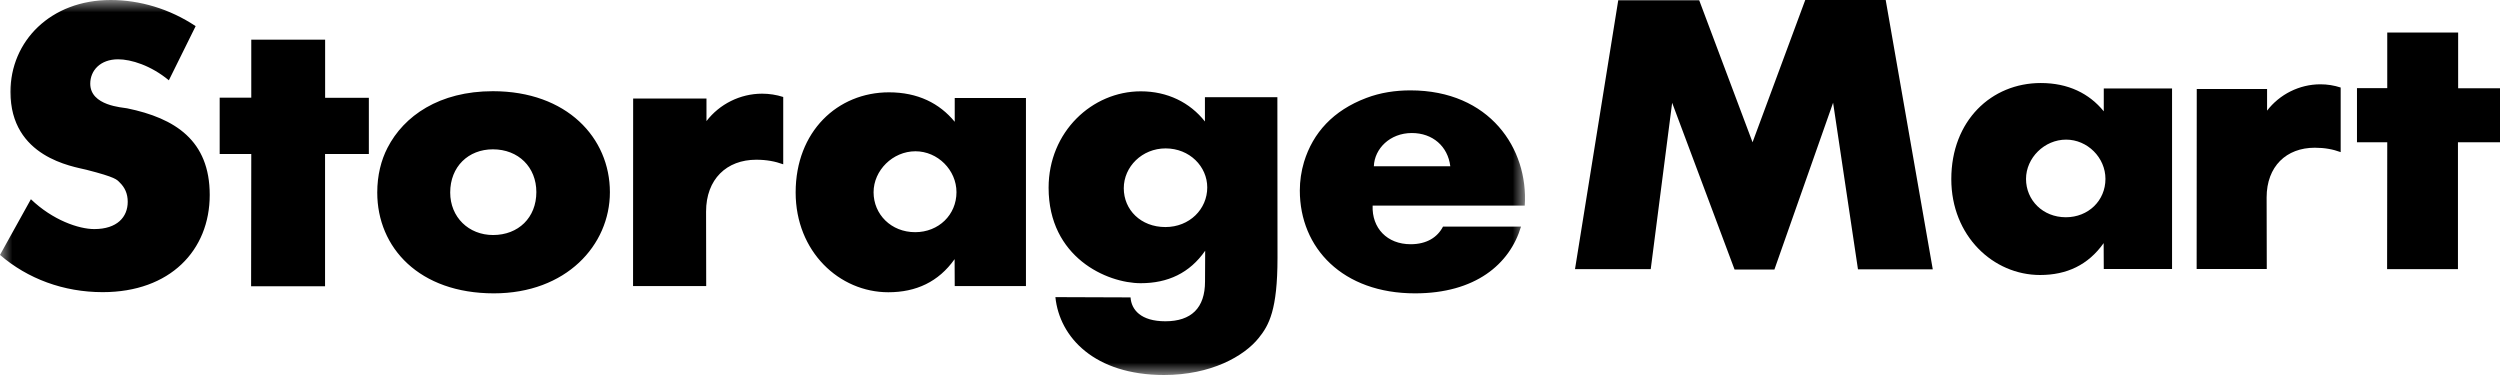
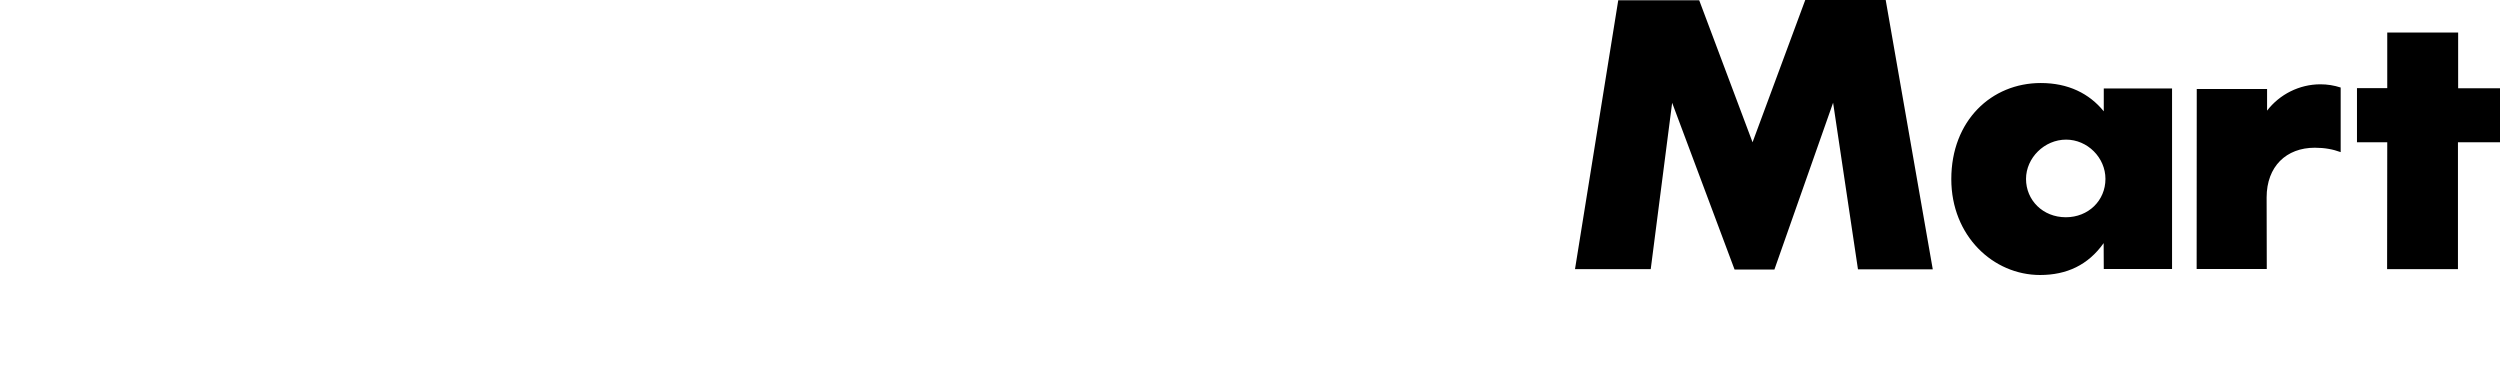
<svg xmlns="http://www.w3.org/2000/svg" xmlns:xlink="http://www.w3.org/1999/xlink" width="100px" height="15px" viewBox="0 0 100 15" version="1.1">
  <title>6F92F1A4-8422-4E09-A316-CA190DDFCD40</title>
  <defs>
-     <polygon id="path-1" points="0 0 61 0 61 15 0 15" />
-   </defs>
+     </defs>
  <g id="Desktop" stroke="none" stroke-width="1" fill="none" fill-rule="evenodd">
    <g id="SM-MMS-Desktop-v1" transform="translate(-106, -18)">
      <g id="Group-6" transform="translate(106, 18)">
        <path d="M95.484,10.766 L98.318,10.766 L98.318,5.691 L100,5.691 L100,3.531 L98.326,3.531 L98.326,1.302 L95.49,1.302 L95.49,3.525 L94.279,3.525 L94.279,5.691 L95.49,5.691 L95.484,10.766 Z M87.866,10.759 L90.671,10.759 L90.665,7.899 C90.665,6.654 91.454,5.909 92.59,5.909 C92.991,5.909 93.321,5.972 93.627,6.085 L93.627,3.501 C93.363,3.415 93.091,3.372 92.816,3.372 C91.975,3.372 91.183,3.774 90.683,4.426 L90.683,3.559 L87.87,3.559 L87.866,10.759 Z M84.151,10.759 L86.882,10.759 L86.882,3.538 L84.151,3.538 L84.151,4.453 C83.57,3.74 82.732,3.321 81.631,3.321 C79.659,3.321 78.052,4.824 78.052,7.165 C78.052,9.439 79.73,11 81.603,11 C82.671,11 83.528,10.598 84.146,9.725 L84.151,10.759 Z M82.634,8.69 C81.712,8.69 81.041,8.006 81.041,7.158 C81.041,6.316 81.777,5.585 82.643,5.585 C83.498,5.585 84.218,6.304 84.218,7.156 C84.218,8.024 83.534,8.69 82.634,8.69 L82.634,8.69 Z M63,10.766 L66.029,10.766 L66.886,4.112 L69.383,10.782 L70.976,10.782 L73.324,4.109 L74.319,10.774 L77.311,10.774 L75.428,0 L72.21,0 L70.102,5.691 L67.968,0.01 L64.73,0.01 L63,10.766 Z" id="Fill-1" fill="#000000" />
        <g id="Group-5">
          <mask id="mask-2" fill="white">
            <use xlink:href="#path-1" />
          </mask>
          <g id="Clip-4" />
          <path d="M54.905,8.224 L60.99,8.224 C61.141,5.946 59.587,3.615 56.417,3.615 C55.816,3.615 55.215,3.704 54.651,3.919 C53.328,4.42 52.519,5.308 52.161,6.478 C52.05,6.849 51.993,7.235 51.993,7.62 C51.993,9.924 53.709,11.734 56.601,11.734 C59.007,11.734 60.388,10.575 60.841,9.063 L57.721,9.063 C57.502,9.489 57.072,9.769 56.425,9.769 C55.485,9.769 54.871,9.124 54.905,8.224 L54.905,8.224 Z M54.954,6.65 C54.98,5.948 55.596,5.321 56.474,5.321 C57.305,5.321 57.914,5.852 58.012,6.65 L54.954,6.65 Z M42.216,11.885 C42.38,13.494 43.783,15 46.561,15 C48.432,15 49.763,14.254 50.353,13.513 C50.76,13.007 51.1,12.396 51.1,10.315 L51.095,3.889 L48.197,3.889 L48.197,4.86 C47.595,4.095 46.693,3.653 45.632,3.653 C43.686,3.653 41.944,5.272 41.944,7.51 C41.944,10.295 44.275,11.328 45.63,11.328 C46.712,11.328 47.587,10.923 48.207,10.029 L48.201,11.264 C48.201,12.314 47.655,12.851 46.614,12.851 C45.632,12.851 45.254,12.389 45.222,11.896 L42.216,11.885 Z M46.616,9.082 C45.632,9.082 44.951,8.393 44.951,7.53 C44.951,6.668 45.683,5.936 46.625,5.936 C47.584,5.936 48.29,6.66 48.29,7.498 C48.29,8.365 47.582,9.082 46.616,9.082 L46.616,9.082 Z M38.189,11.443 L41.038,11.443 L41.038,3.919 L38.189,3.919 L38.189,4.872 C37.58,4.13 36.711,3.693 35.558,3.693 C33.503,3.693 31.826,5.258 31.826,7.698 C31.826,10.067 33.575,11.69 35.532,11.69 C36.643,11.69 37.541,11.275 38.184,10.366 L38.189,11.443 Z M36.607,9.287 C35.645,9.287 34.943,8.575 34.943,7.69 C34.943,6.814 35.711,6.051 36.618,6.051 C37.508,6.051 38.259,6.801 38.259,7.687 C38.259,8.593 37.546,9.287 36.607,9.287 L36.607,9.287 Z M25.322,11.443 L28.248,11.443 L28.243,8.464 C28.243,7.165 29.067,6.389 30.249,6.389 C30.665,6.389 31.007,6.455 31.329,6.572 L31.329,3.879 C31.055,3.791 30.767,3.747 30.484,3.747 C29.608,3.747 28.781,4.163 28.259,4.844 L28.259,3.94 L25.326,3.94 L25.322,11.443 Z M19.755,11.734 C22.642,11.734 24.396,9.812 24.396,7.686 C24.396,5.516 22.678,3.648 19.716,3.648 C17.572,3.648 16.156,4.635 15.5,5.912 C15.245,6.405 15.09,7.011 15.09,7.702 C15.09,9.913 16.775,11.734 19.755,11.734 L19.755,11.734 Z M19.723,9.401 C18.747,9.401 18.008,8.688 18.008,7.7 C18.008,6.665 18.735,5.973 19.715,5.973 C20.74,5.973 21.454,6.688 21.454,7.683 C21.454,8.707 20.734,9.401 19.723,9.401 L19.723,9.401 Z M10.044,11.451 L13.002,11.451 L13.002,6.161 L14.754,6.161 L14.754,3.912 L13.005,3.912 L13.005,1.588 L10.051,1.588 L10.051,3.908 L8.787,3.908 L8.787,6.161 L10.051,6.161 L10.044,11.451 Z M-2.54733357e-05,10.196 C1.105,11.151 2.546,11.686 4.107,11.686 C6.804,11.686 8.389,10.013 8.389,7.796 C8.389,5.621 7.009,4.729 5.086,4.333 C4.906,4.296 3.61,4.234 3.61,3.347 C3.61,2.822 4.01,2.372 4.724,2.372 C5.24,2.372 6.035,2.616 6.754,3.212 L7.826,1.046 C6.79,0.353 5.583,0 4.428,0 C2.017,0 0.418,1.651 0.418,3.676 C0.418,6.299 2.92,6.656 3.458,6.791 C4.654,7.096 4.673,7.188 4.783,7.294 C4.995,7.498 5.109,7.747 5.109,8.072 C5.109,8.681 4.686,9.163 3.771,9.163 C3.149,9.163 2.108,8.806 1.236,7.969 L-2.54733357e-05,10.196 Z" id="Fill-3" fill="#000000" mask="url(#mask-2)" />
        </g>
      </g>
    </g>
  </g>
</svg>